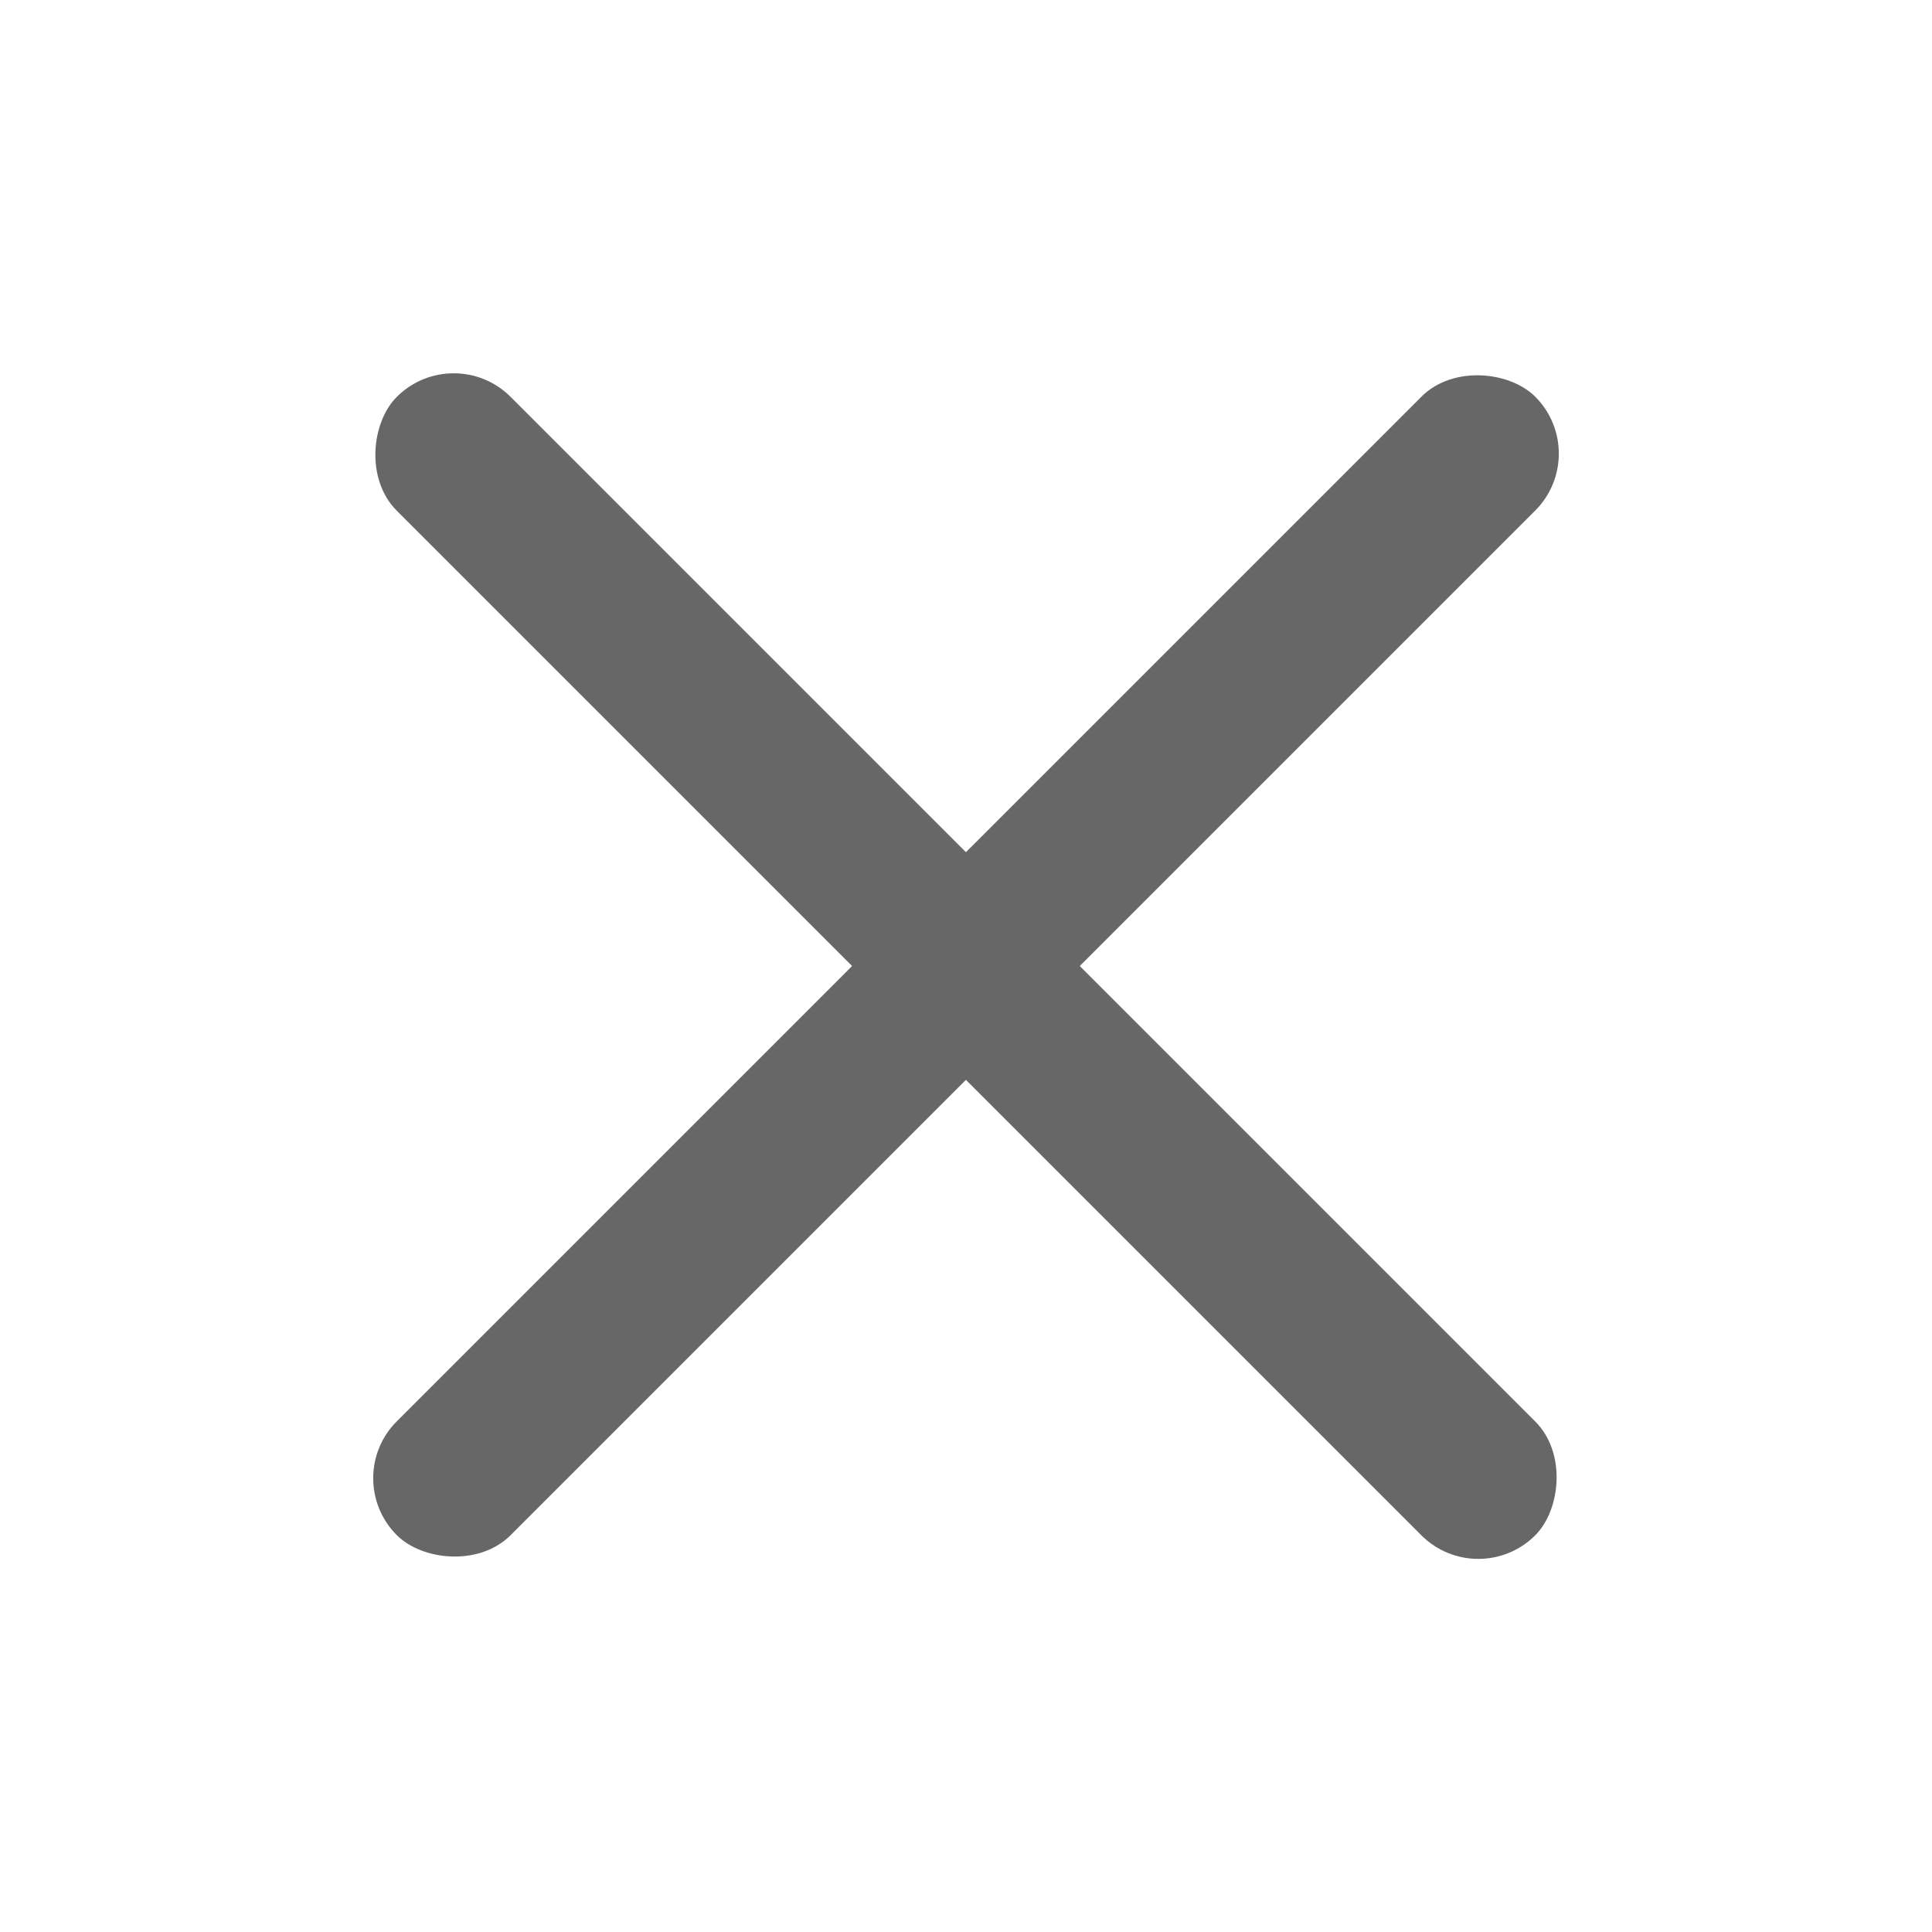
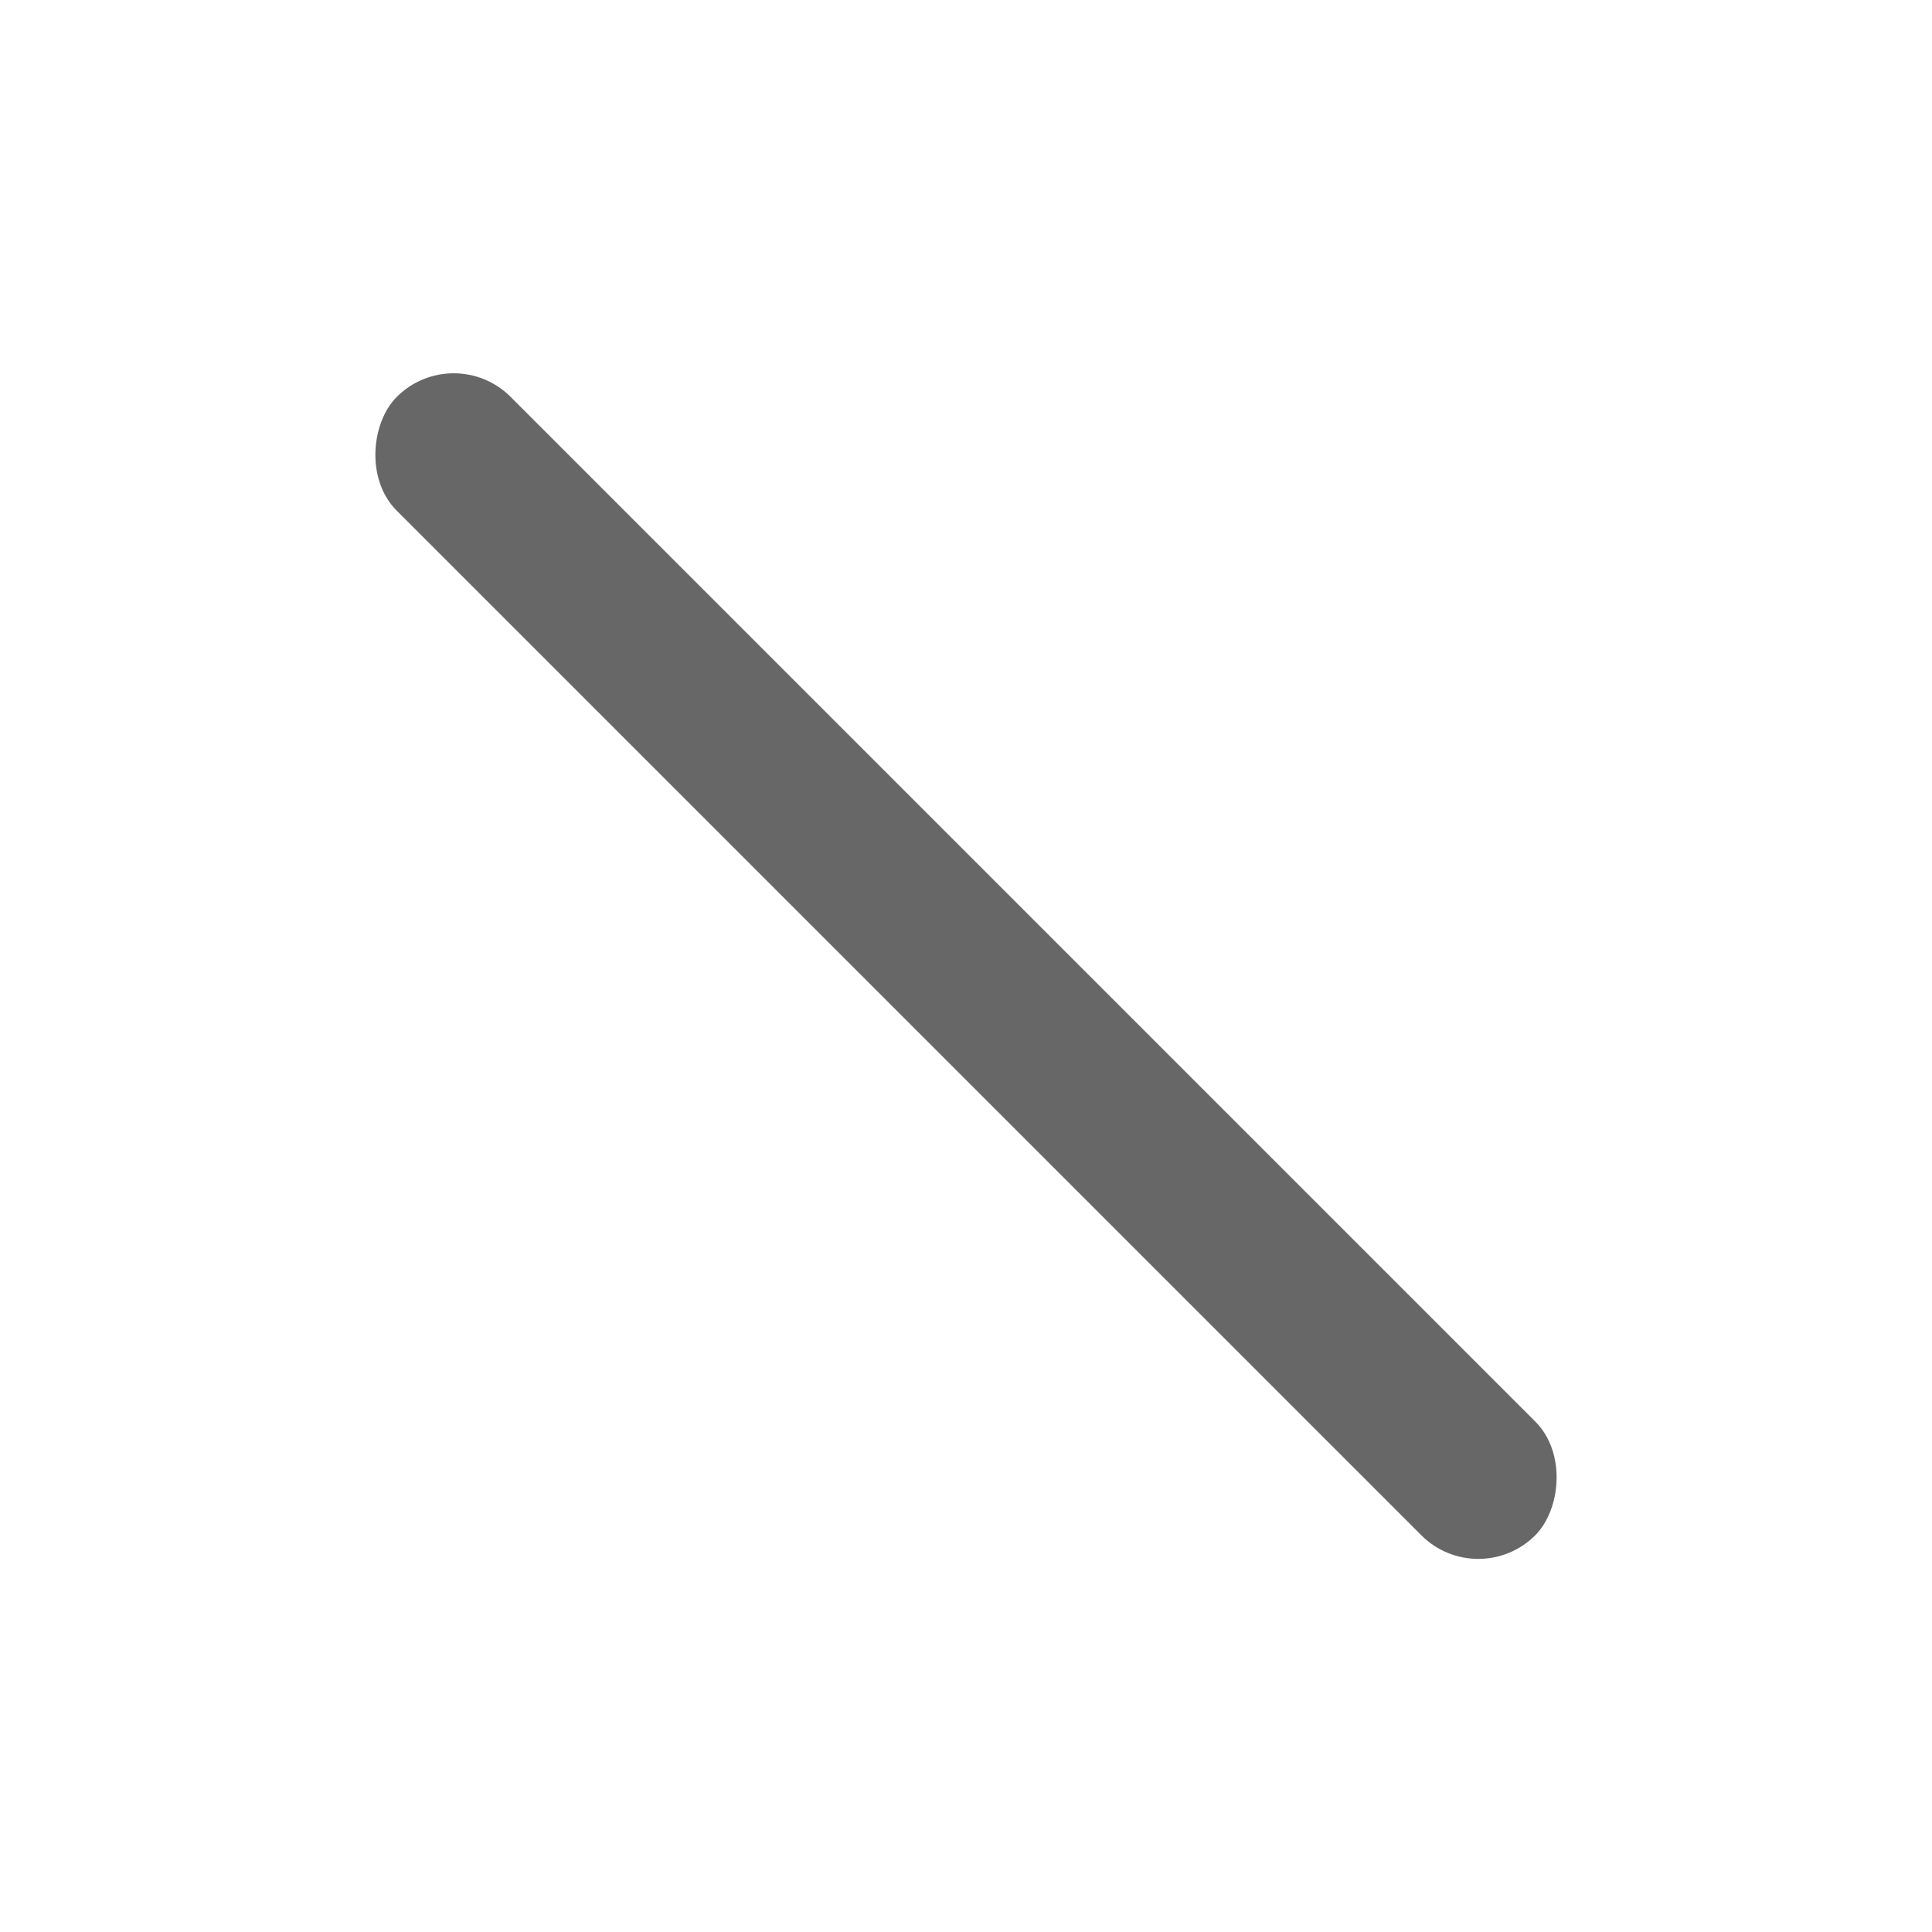
<svg xmlns="http://www.w3.org/2000/svg" width="24" height="24" viewBox="0 0 24 24" fill="none">
-   <rect x="4.222" y="18.363" width="20" height="2" rx="1" transform="rotate(-45 4.222 18.363)" fill="#676767" />
  <rect x="5.636" y="4.223" width="20" height="2" rx="1" transform="rotate(45 5.636 4.223)" fill="#676767" />
</svg>